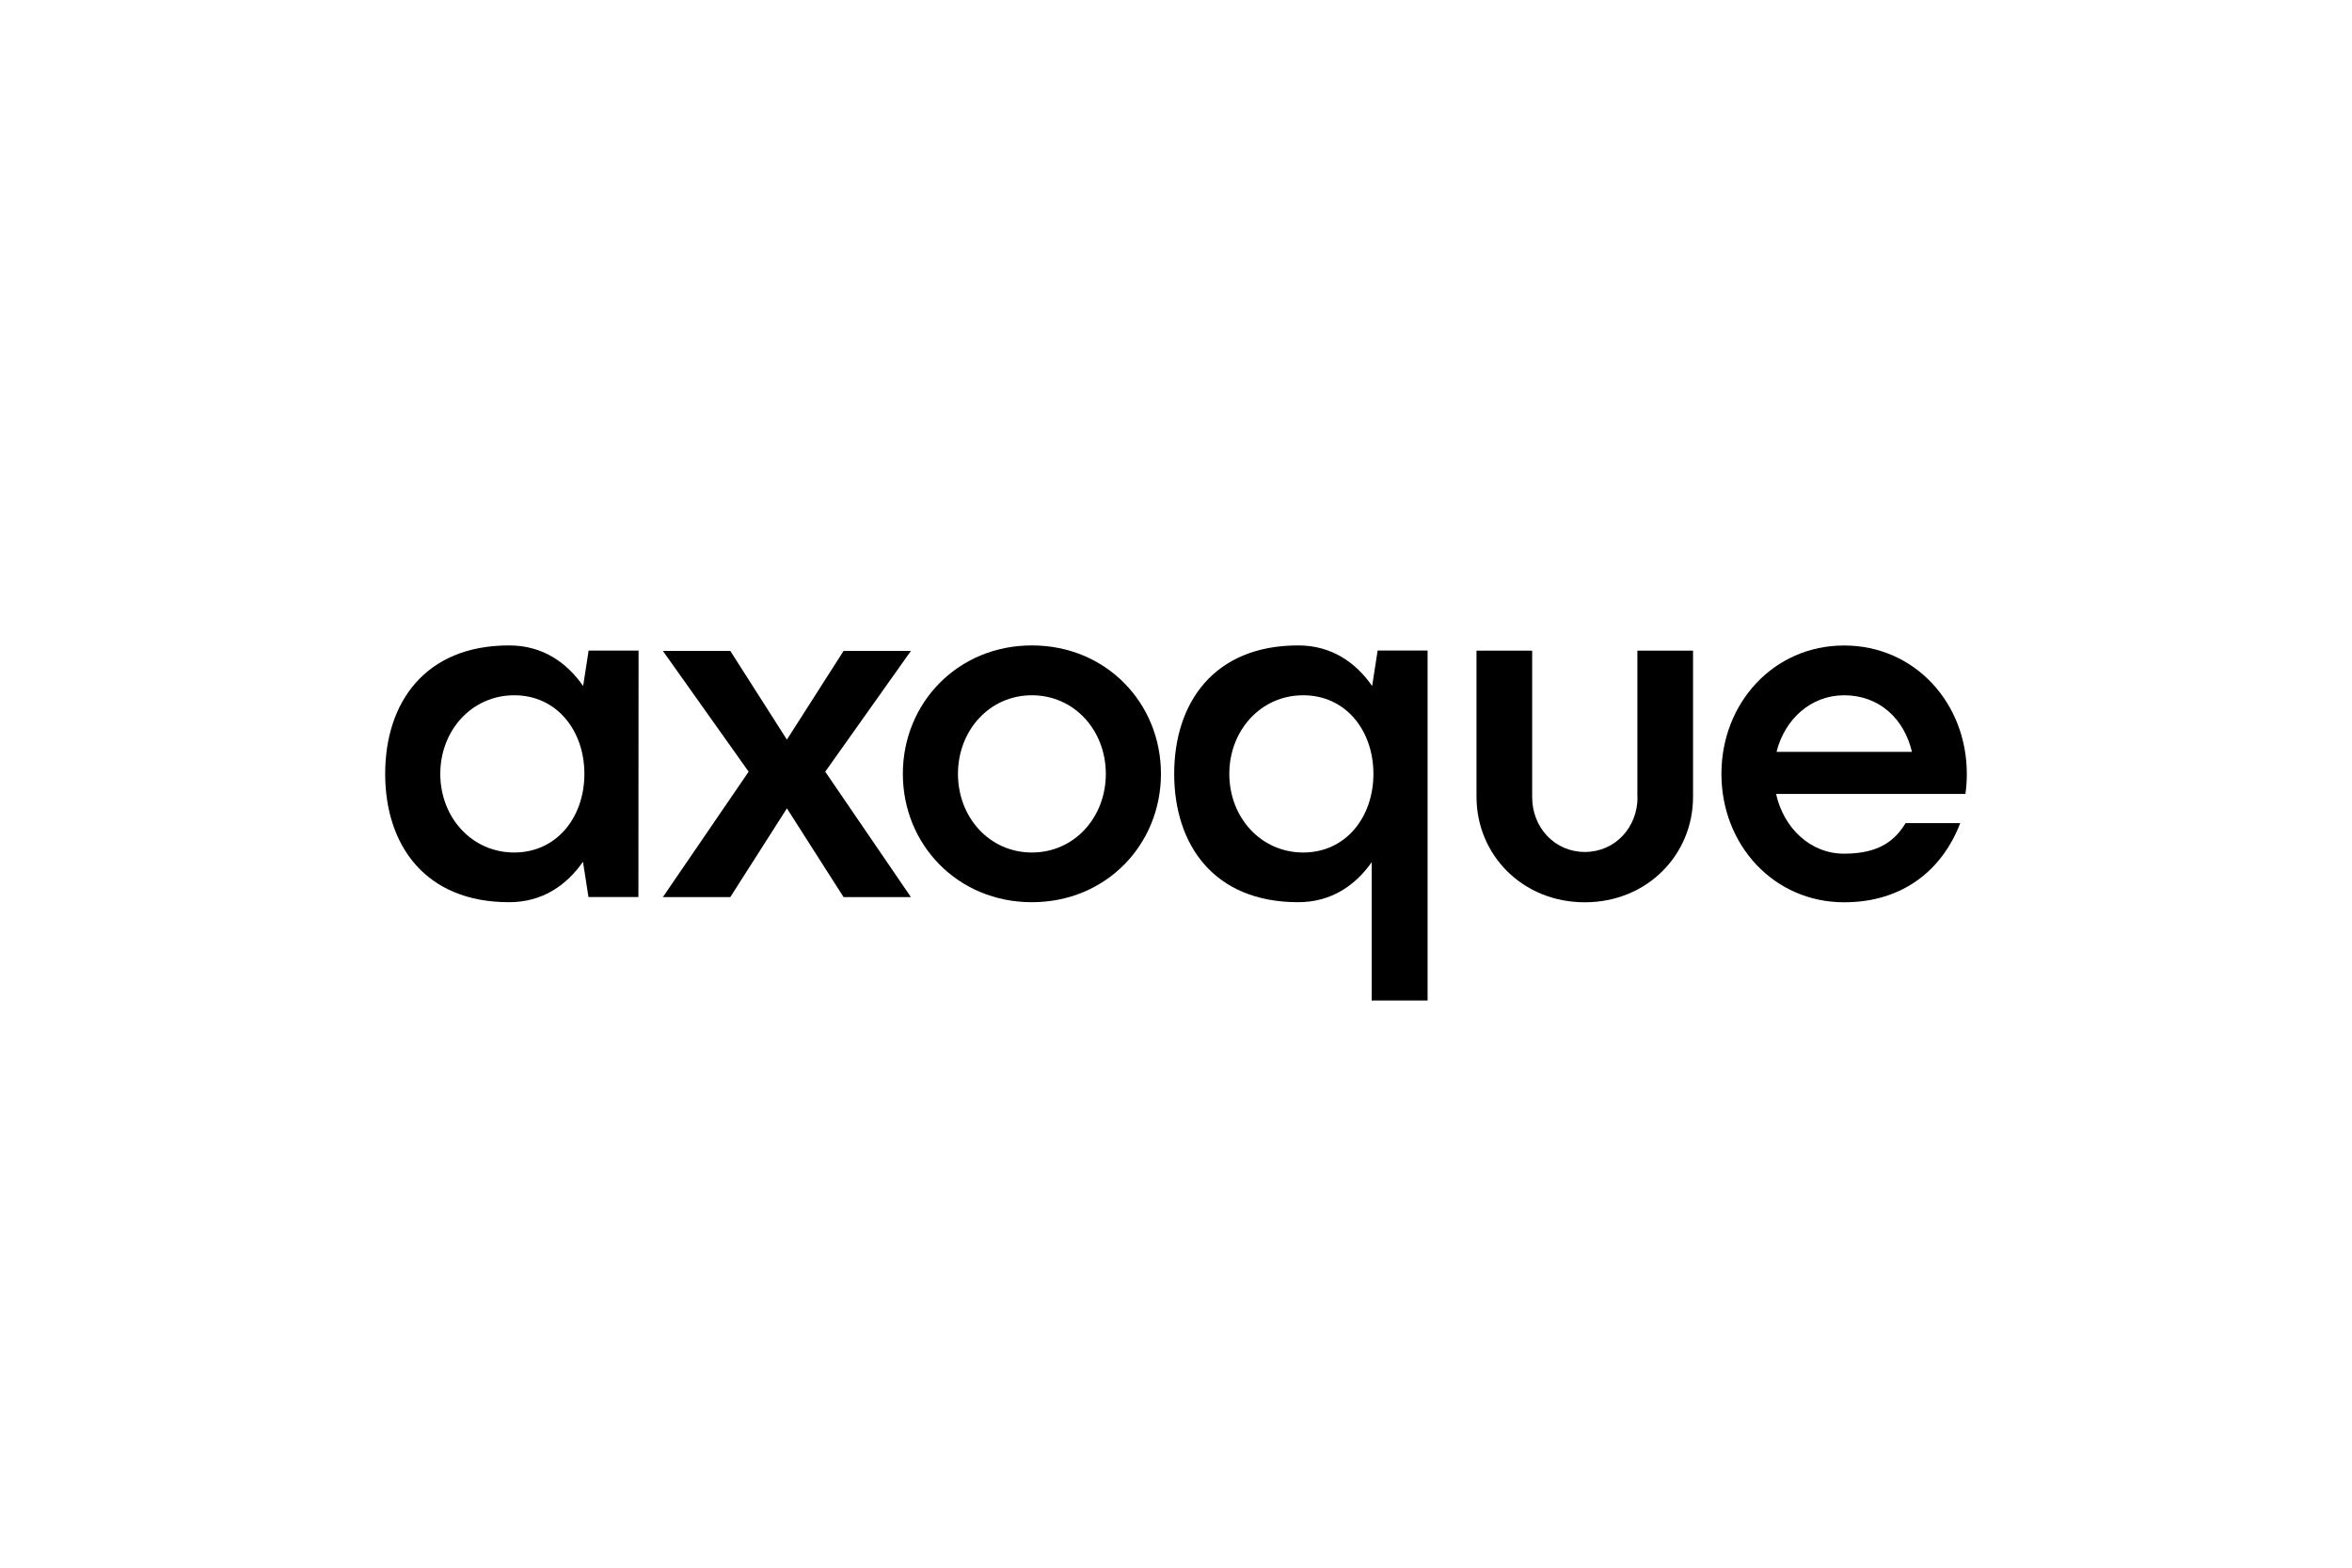
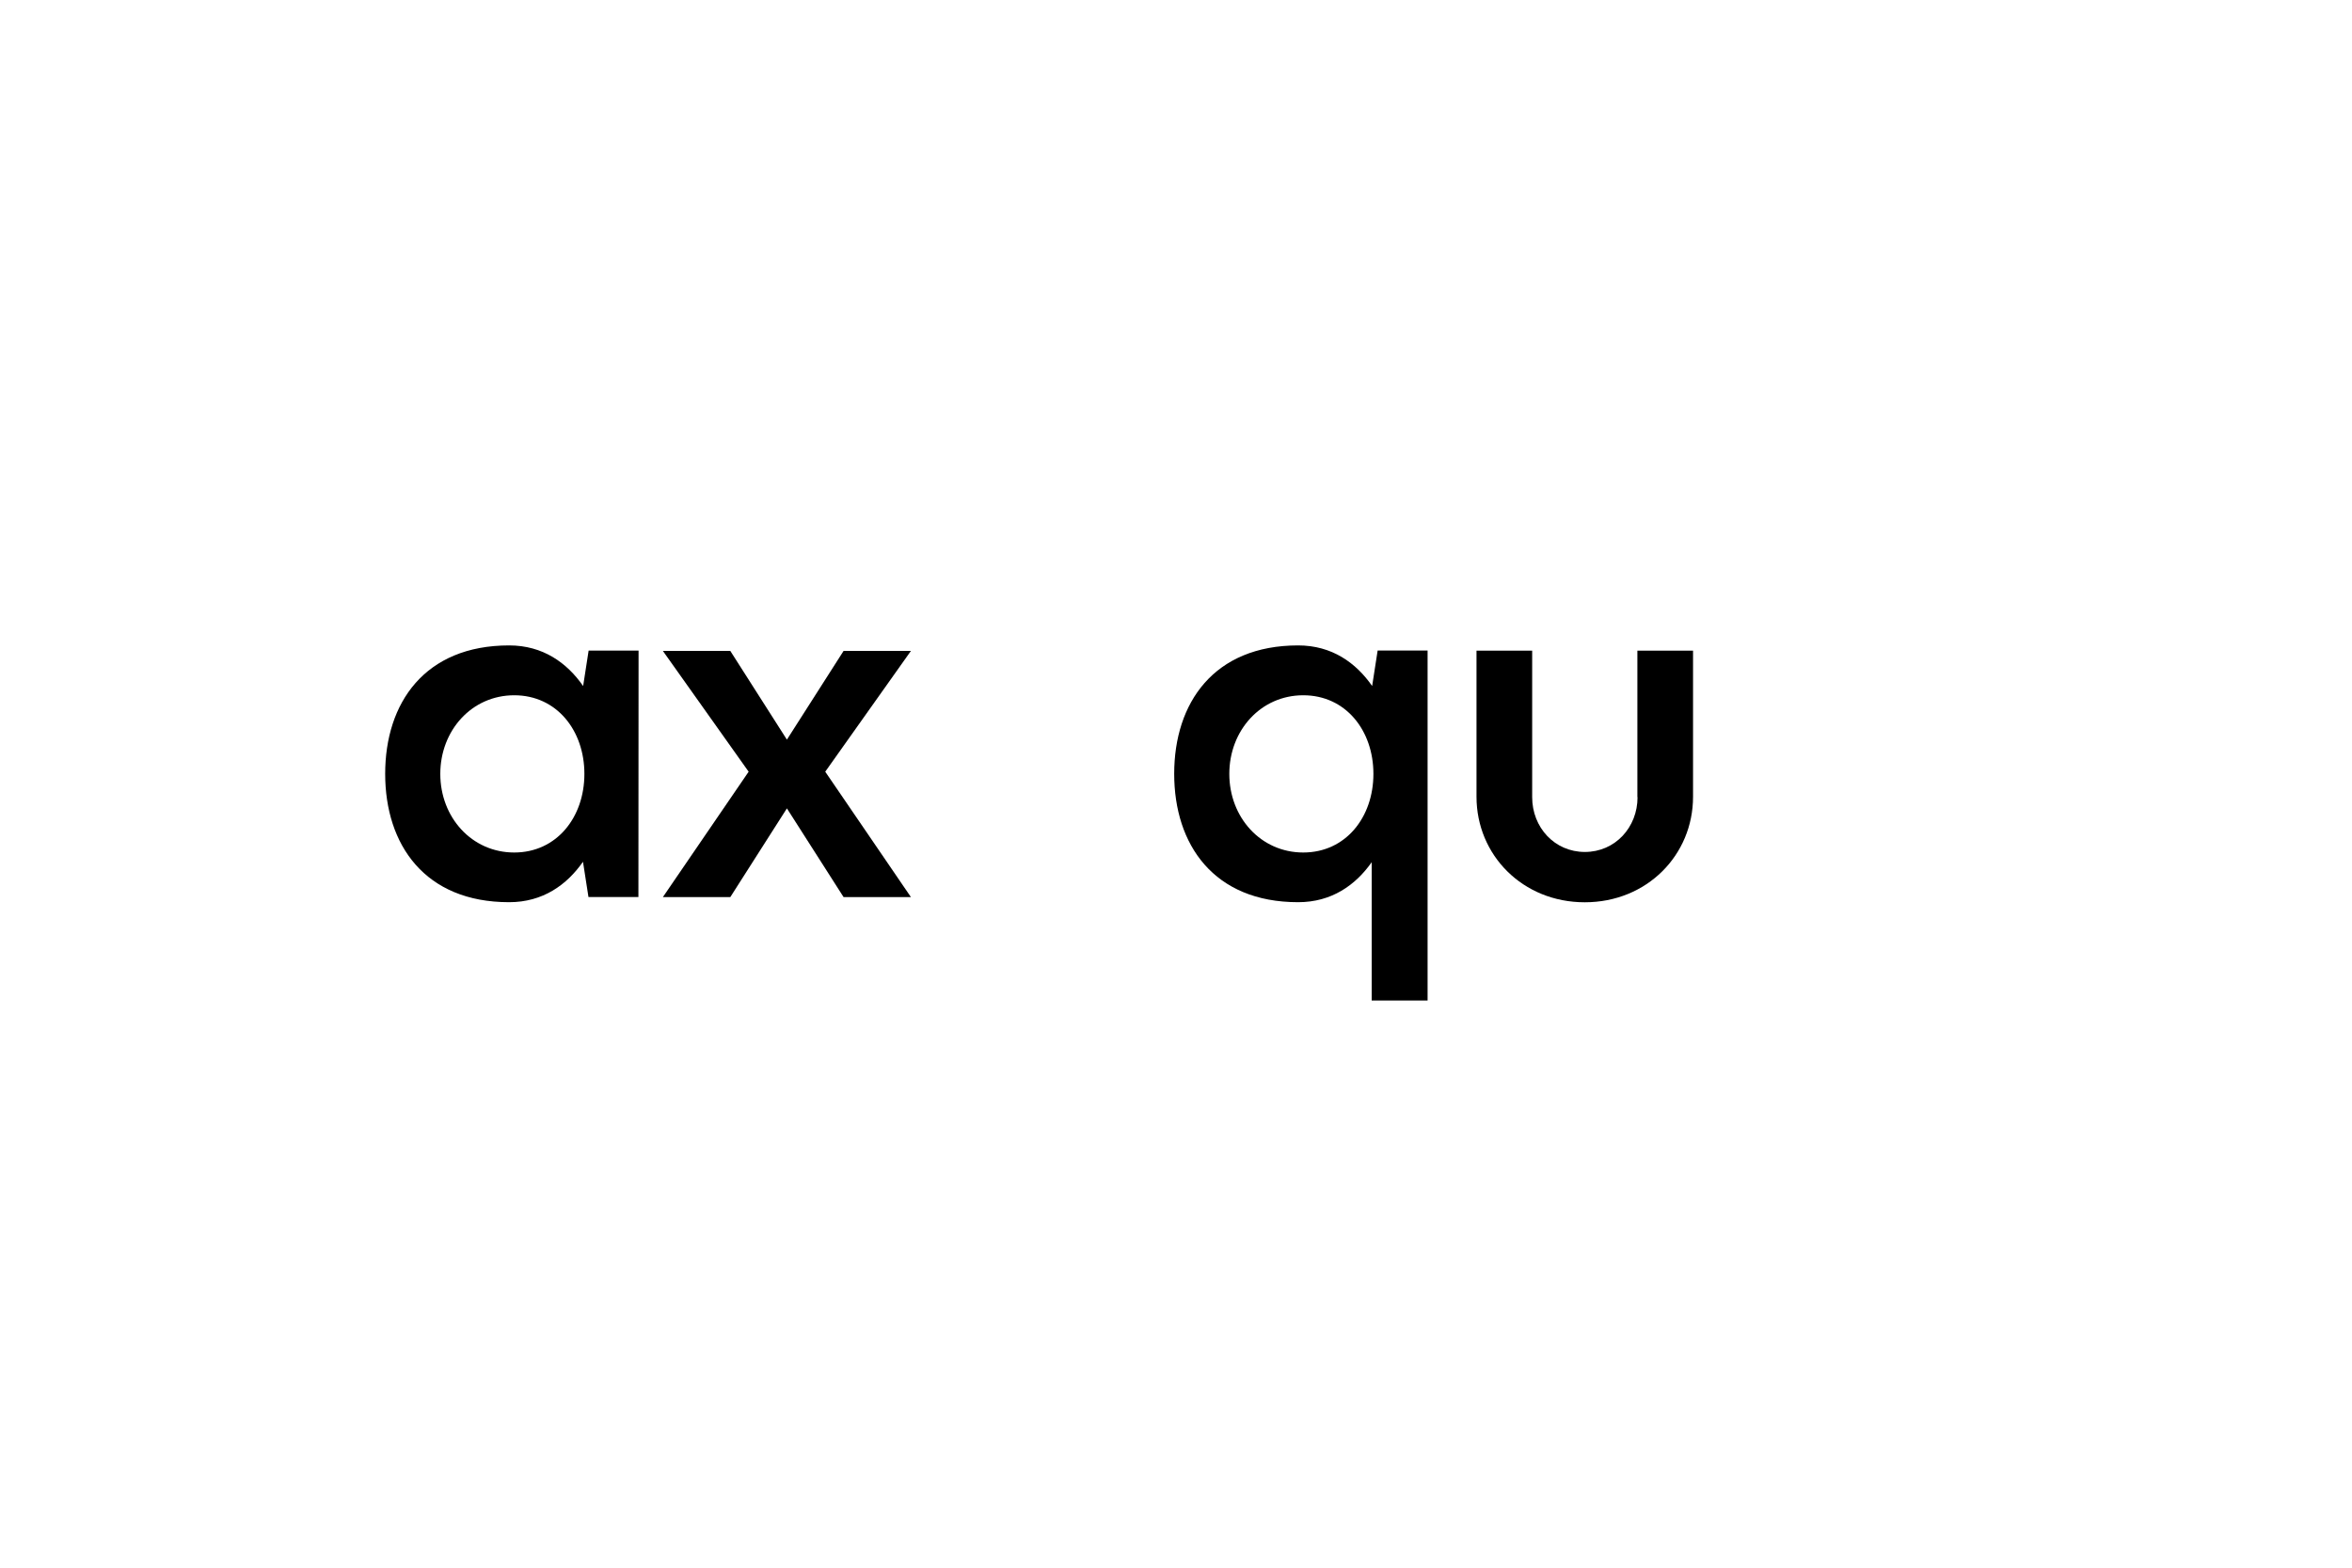
<svg xmlns="http://www.w3.org/2000/svg" id="Layer_5" viewBox="0 0 300 200">
-   <path d="M131.62,82.34c-9.45,0-16.46,7.34-16.46,16.38s7,16.38,16.46,16.38,16.46-7.34,16.46-16.38-7-16.38-16.46-16.38ZM131.62,108.76c-5.42,0-9.43-4.49-9.43-10.03s4.01-10.03,9.43-10.03,9.43,4.49,9.43,10.03-4.01,10.03-9.43,10.03Z" />
  <path d="M208.87,101.7c0,3.86-2.86,6.99-6.72,6.99s-6.72-3.13-6.72-6.99v-18.69h-7.1v18.64c0,7.43,5.88,13.46,13.81,13.46s13.81-6.03,13.81-13.46v-18.64h-7.1v18.69Z" />
  <path d="M175.02,87.52c-2.06-2.96-5.13-5.18-9.44-5.18-10.76,0-15.81,7.34-15.81,16.38s5.05,16.38,15.81,16.38c4.27,0,7.32-2.18,9.38-5.1v17.64h7.13v-44.65h-6.37l-.7,4.52ZM166.23,108.76c-5.42,0-9.43-4.49-9.43-10.03s4.01-10.03,9.43-10.03,8.95,4.49,8.95,10.03-3.54,10.03-8.95,10.03Z" />
  <path d="M74.38,87.52c-2.06-2.96-5.13-5.18-9.44-5.18-10.76,0-15.81,7.34-15.81,16.38s5.05,16.38,15.81,16.38c4.3,0,7.36-2.21,9.42-5.16l.7,4.5h6.37l.02-31.44h-6.37l-.7,4.52ZM65.59,108.76c-5.42,0-9.43-4.49-9.43-10.03s4.01-10.03,9.43-10.03,8.95,4.49,8.95,10.03-3.54,10.03-8.95,10.03Z" />
  <polygon points="116.19 83.04 107.6 83.04 100.37 94.36 93.15 83.04 84.55 83.04 95.49 98.45 84.55 114.45 93.15 114.45 100.37 103.13 107.6 114.45 116.19 114.45 105.26 98.45 116.19 83.04" />
-   <path d="M250.69,101.3c.12-.84.18-1.69.18-2.57,0-9.05-6.66-16.38-15.65-16.38s-15.65,7.34-15.65,16.38,6.66,16.38,15.65,16.38c7.53,0,12.54-4.17,14.81-10.1h-6.97c-1.26,2.05-3.17,3.9-7.84,3.9-4.33,0-7.71-3.28-8.68-7.62h24.15ZM235.22,88.7c4.52,0,7.68,3.05,8.65,7.22h-17.27c1.04-4.17,4.38-7.22,8.62-7.22Z" />
</svg>